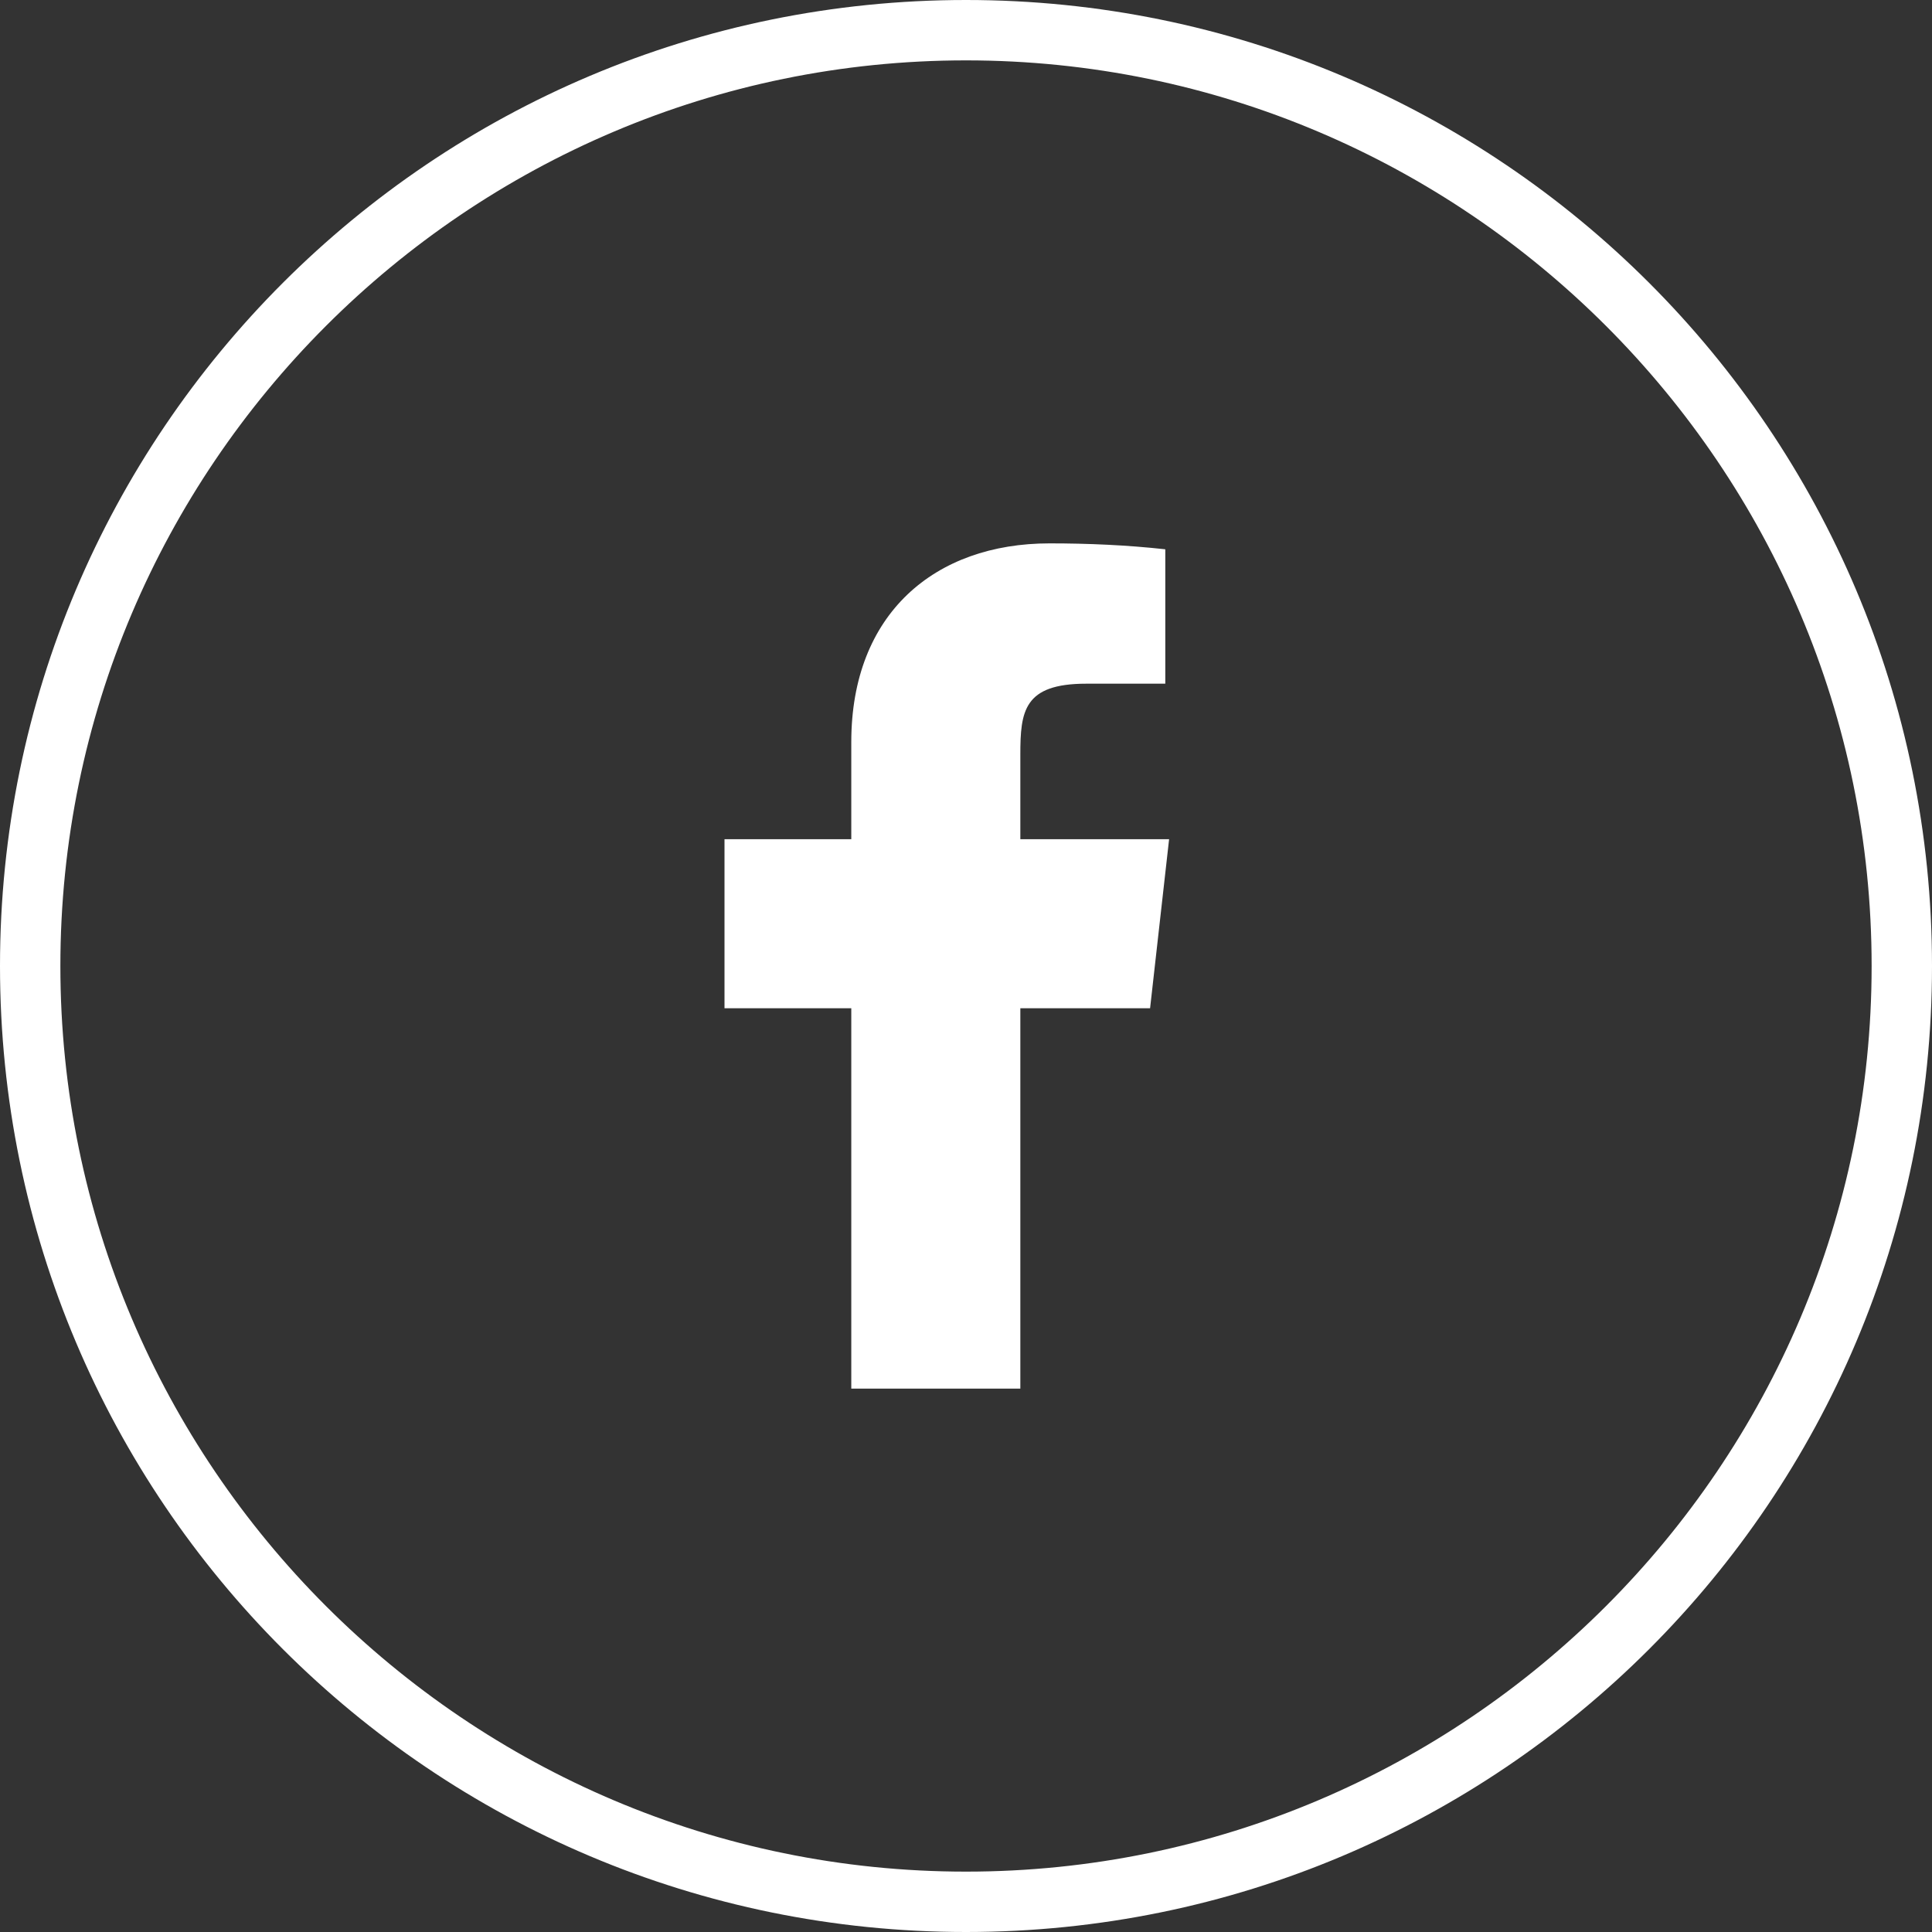
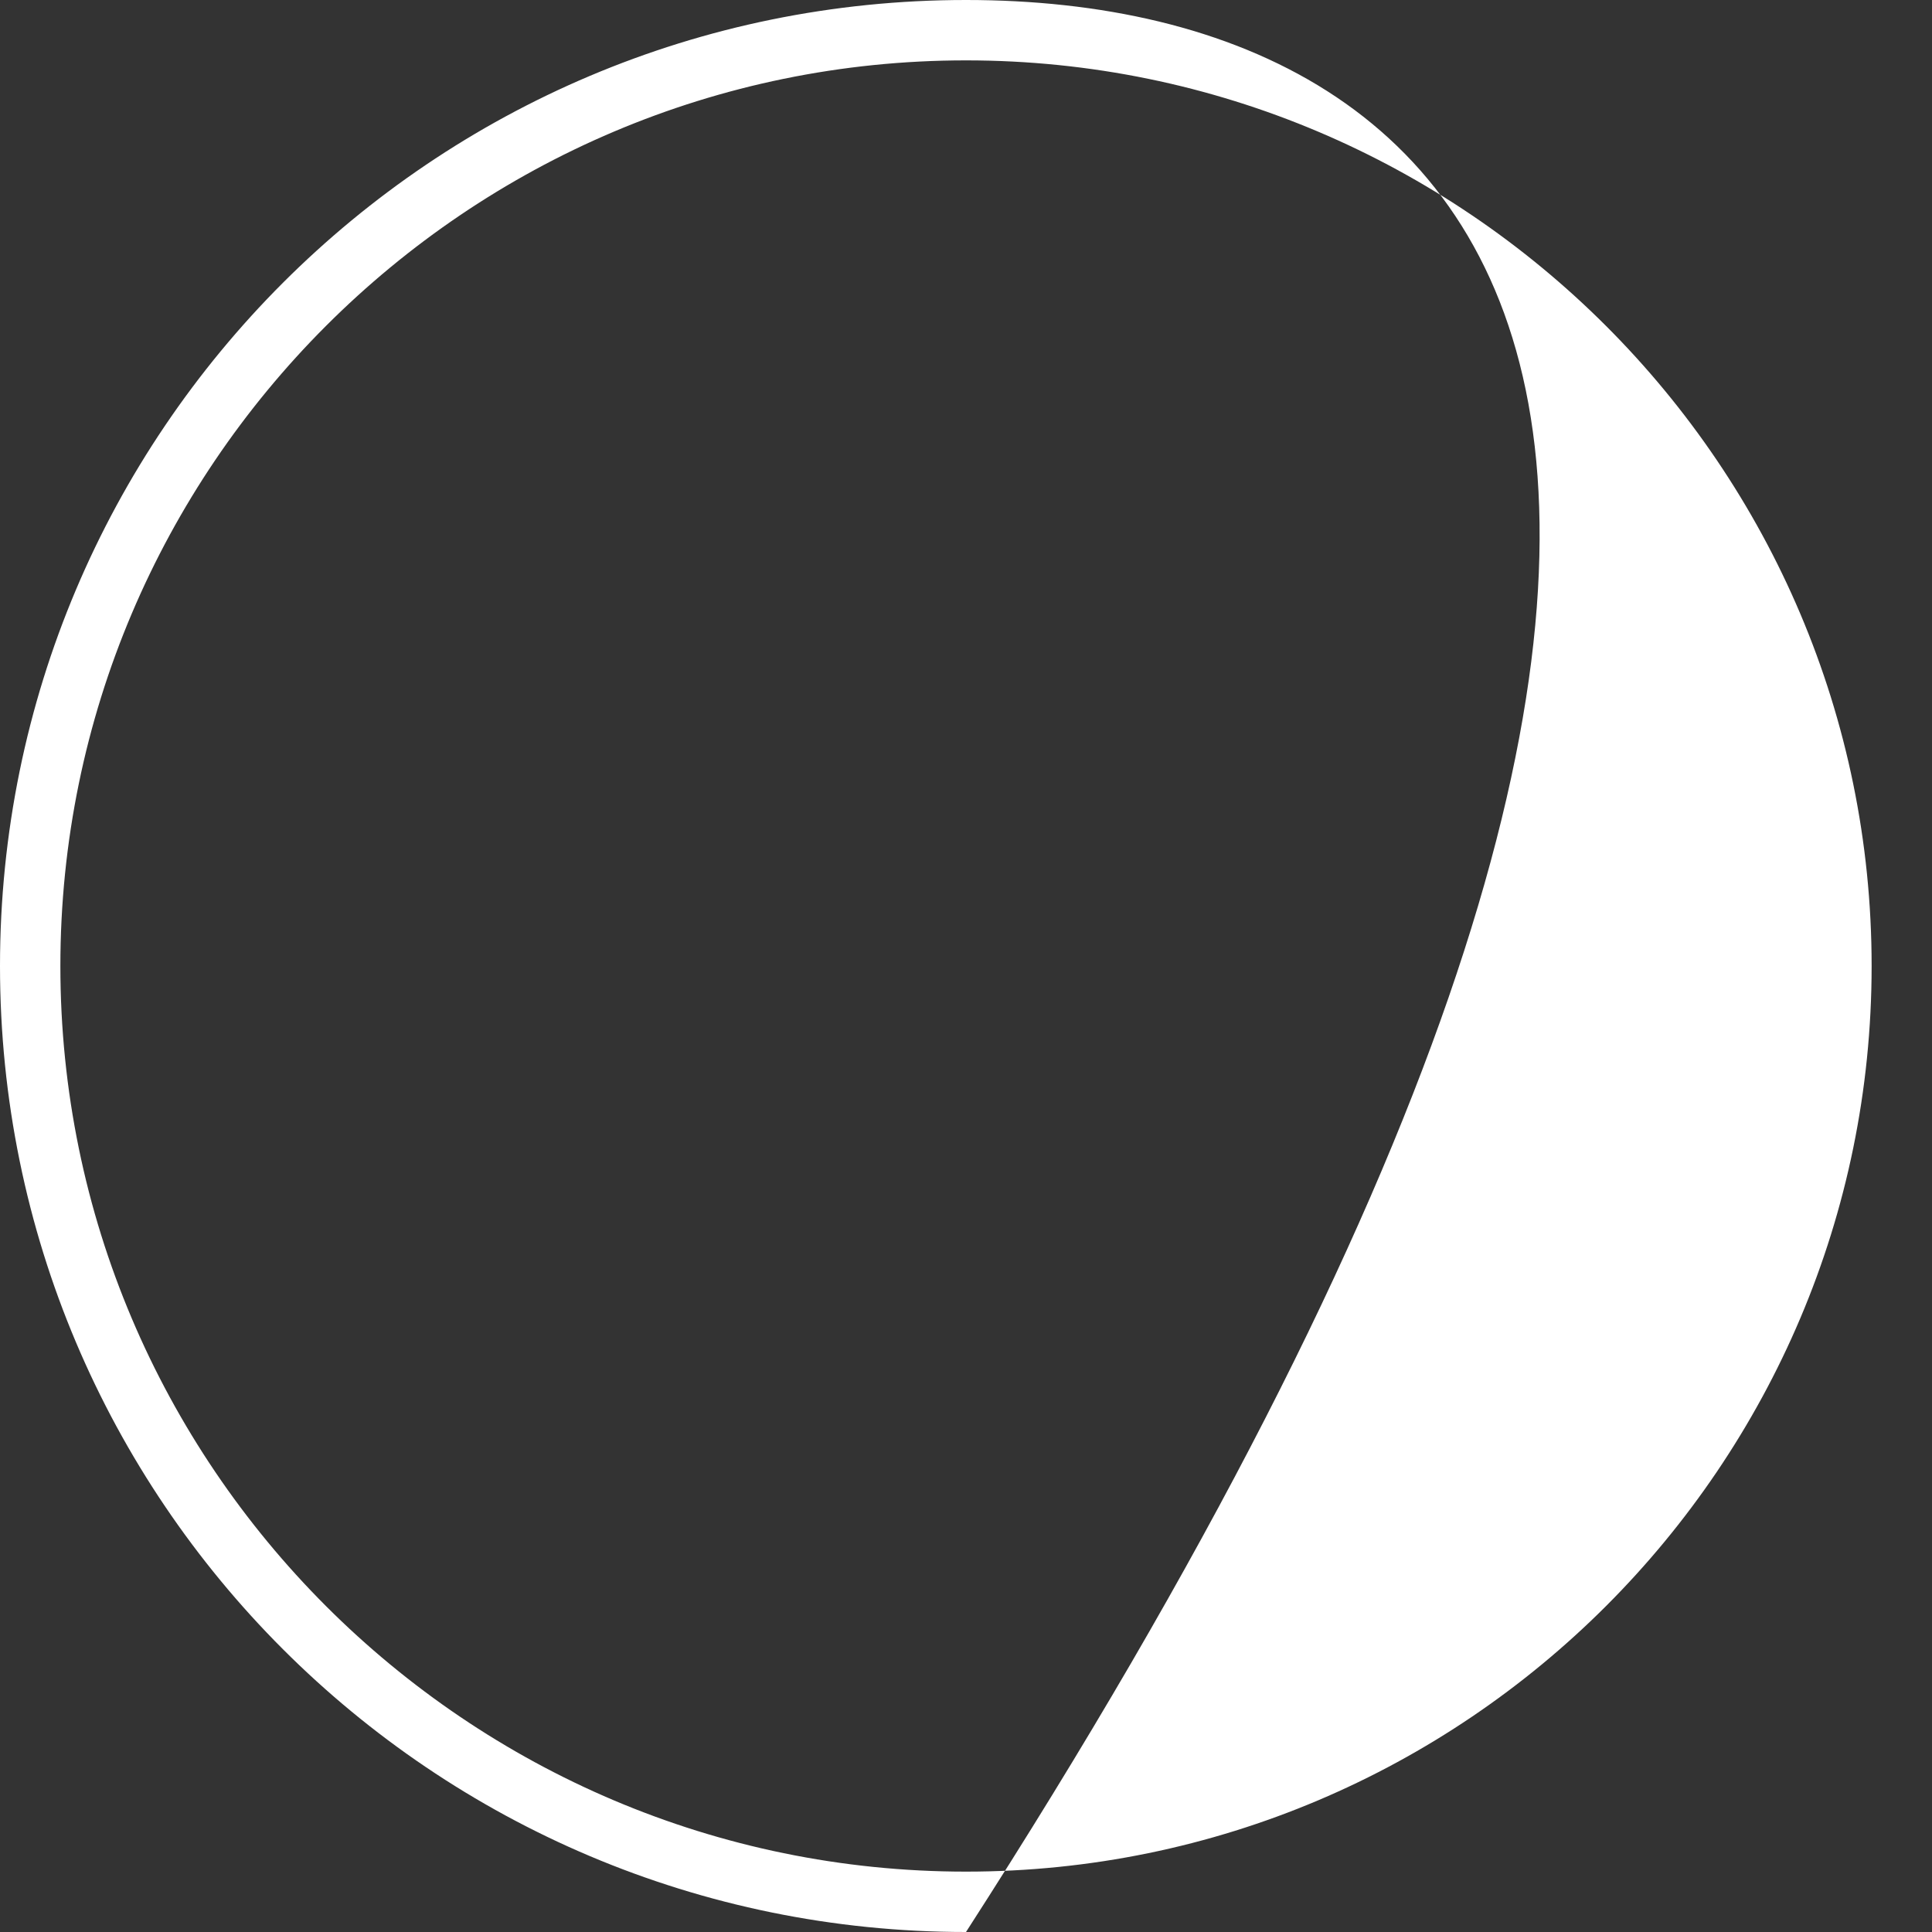
<svg xmlns="http://www.w3.org/2000/svg" width="32" height="32" viewBox="0 0 32 32" fill="none">
  <rect x="0" y="0" width="32" height="32" fill="#333333" stroke="none" />
  <g id="Facebook/White">
-     <path id="Vector" d="M19.364 13.9H16.9V12.5C16.9 11.779 16.956 11.324 17.992 11.324H19.301V9.098C18.664 9.028 18.027 9 17.383 9C15.486 9 14.1 10.162 14.1 12.29V13.9H12V16.7H14.1V23H16.9V16.7H19.049L19.364 13.9Z" fill="white" />
-     <path id="Vector_2" d="M16 1C24.27 1 31 7.73 31 16C31 24.27 24.27 31 16 31C7.73 31 1 24.27 1 16C1 7.73 7.73 1 16 1ZM16 0C7.16 0 0 7.16 0 16C0 24.84 7.16 32 16 32C24.84 32 32 24.84 32 16C32 7.16 24.84 0 16 0Z" fill="white" />
+     <path id="Vector_2" d="M16 1C24.27 1 31 7.73 31 16C31 24.27 24.27 31 16 31C7.73 31 1 24.27 1 16C1 7.73 7.73 1 16 1ZM16 0C7.16 0 0 7.16 0 16C0 24.84 7.16 32 16 32C32 7.16 24.84 0 16 0Z" fill="white" />
  </g>
</svg>